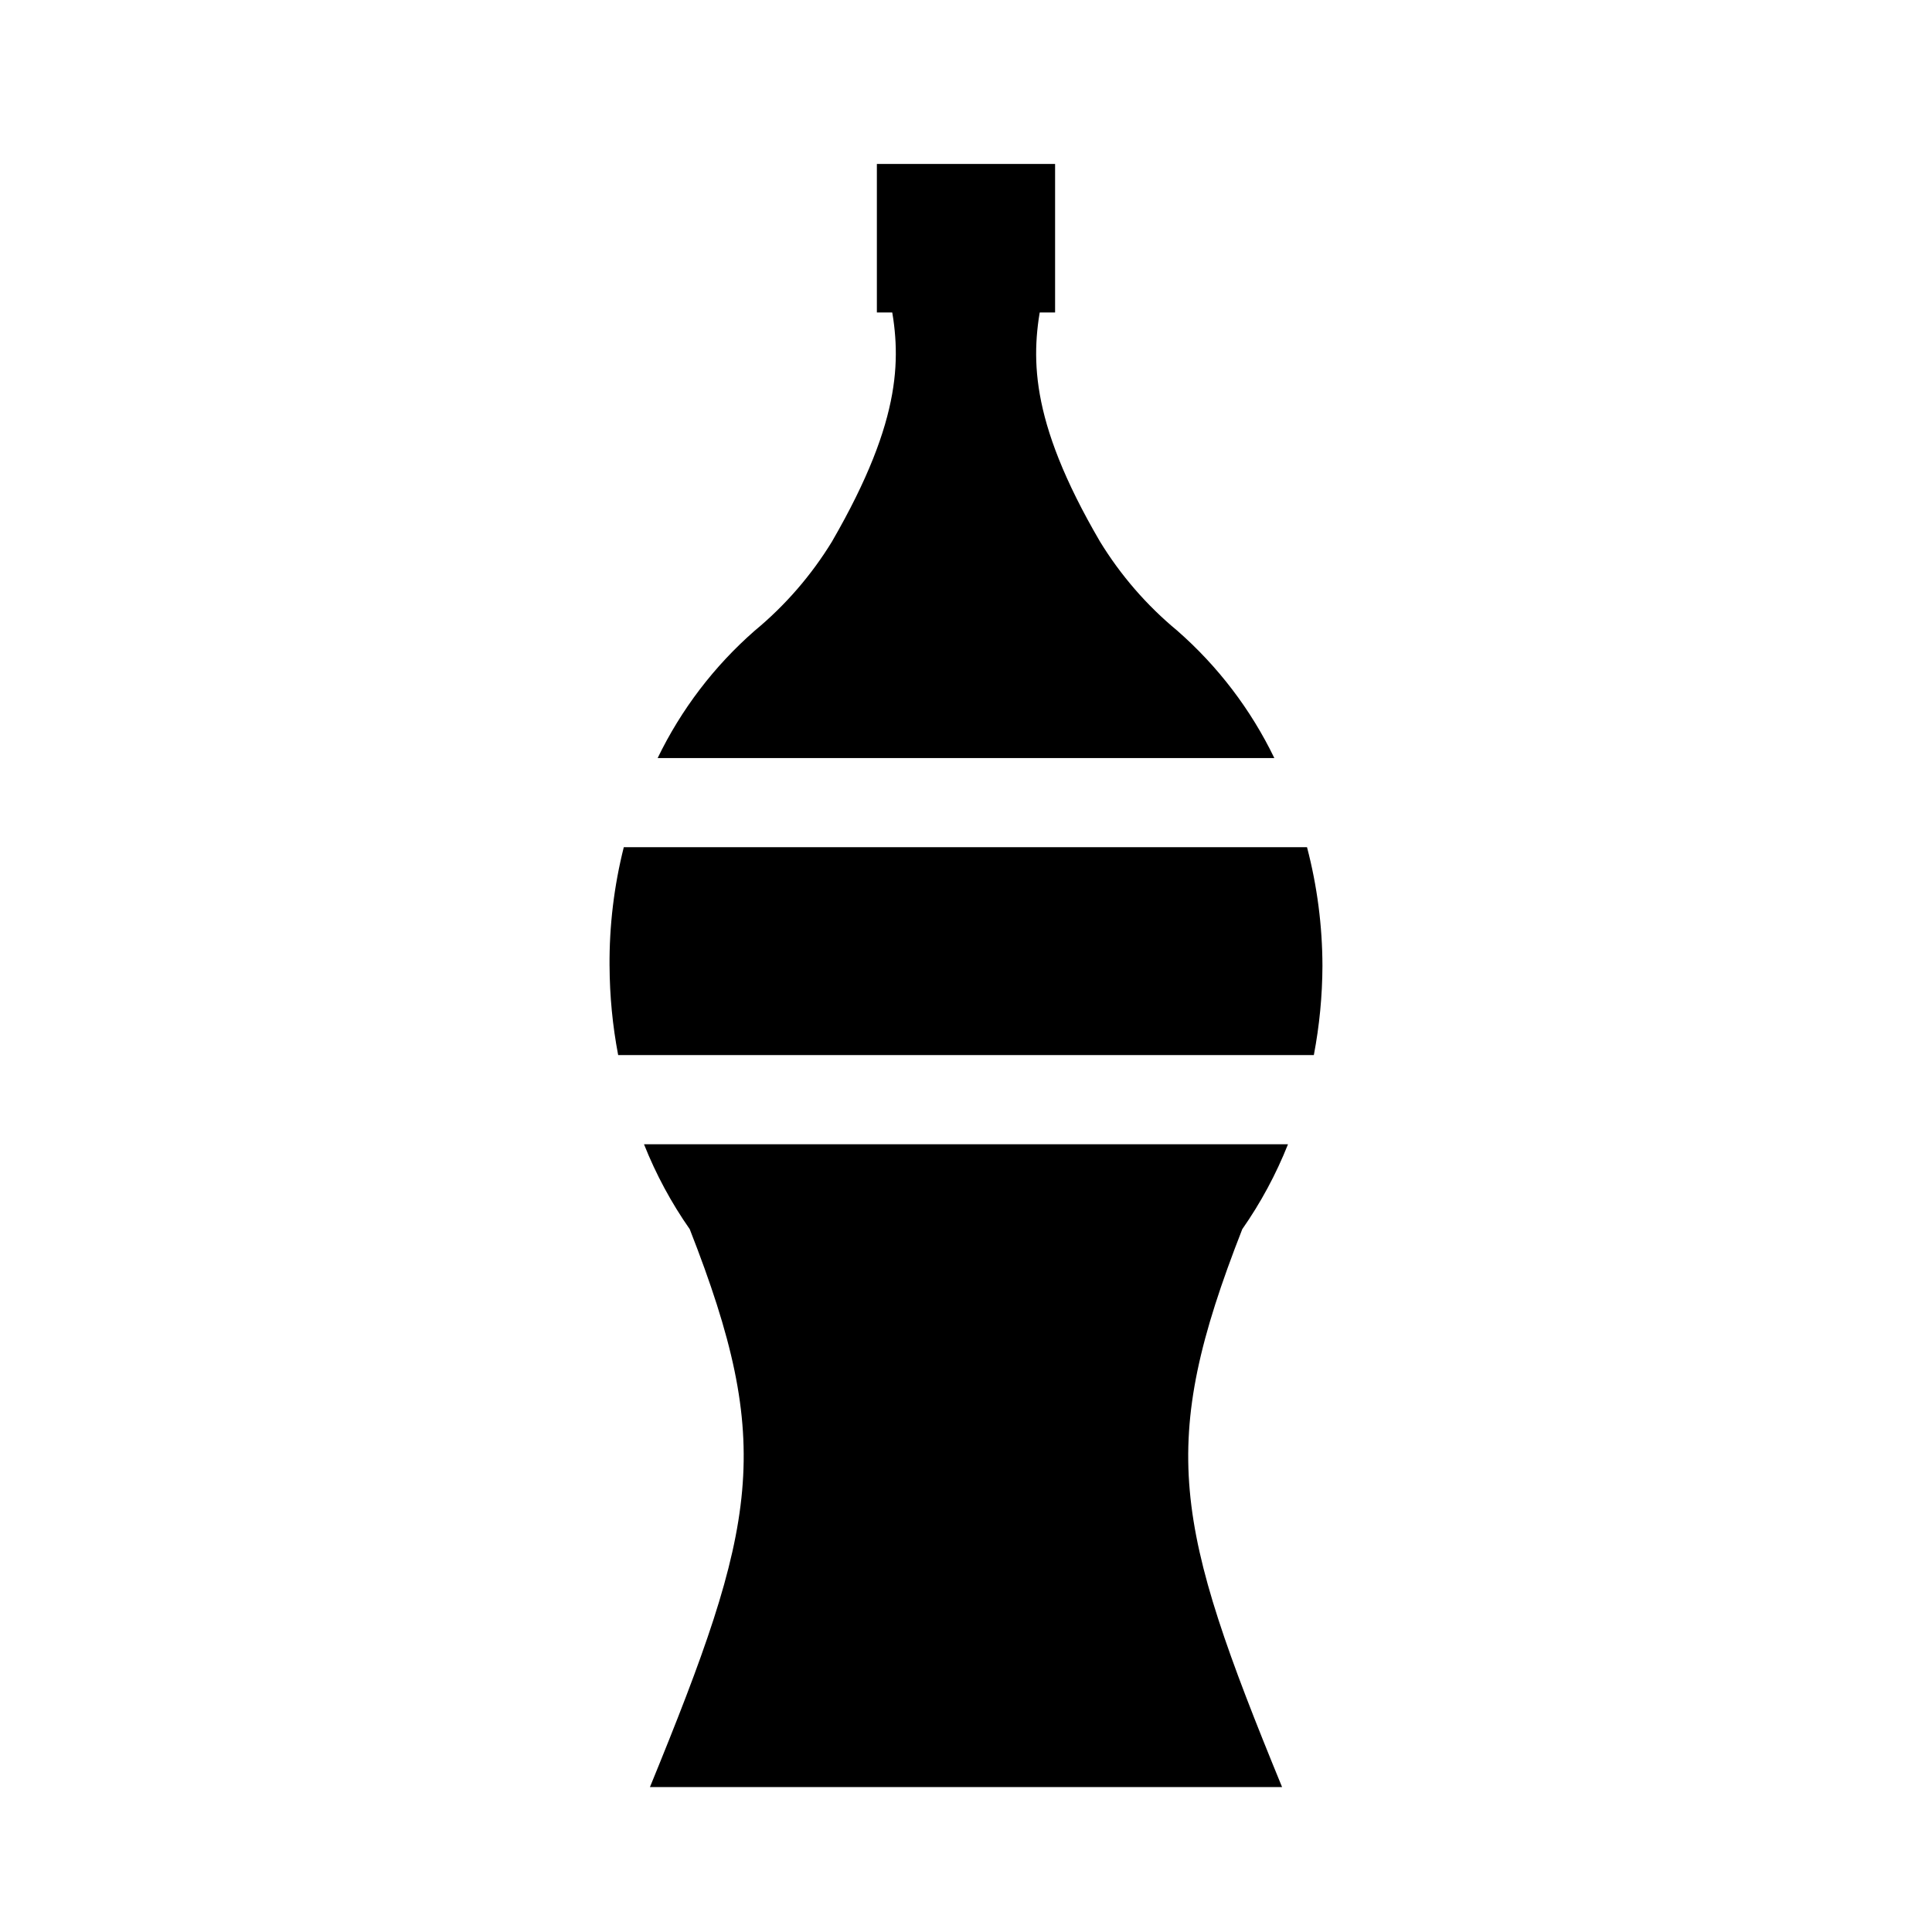
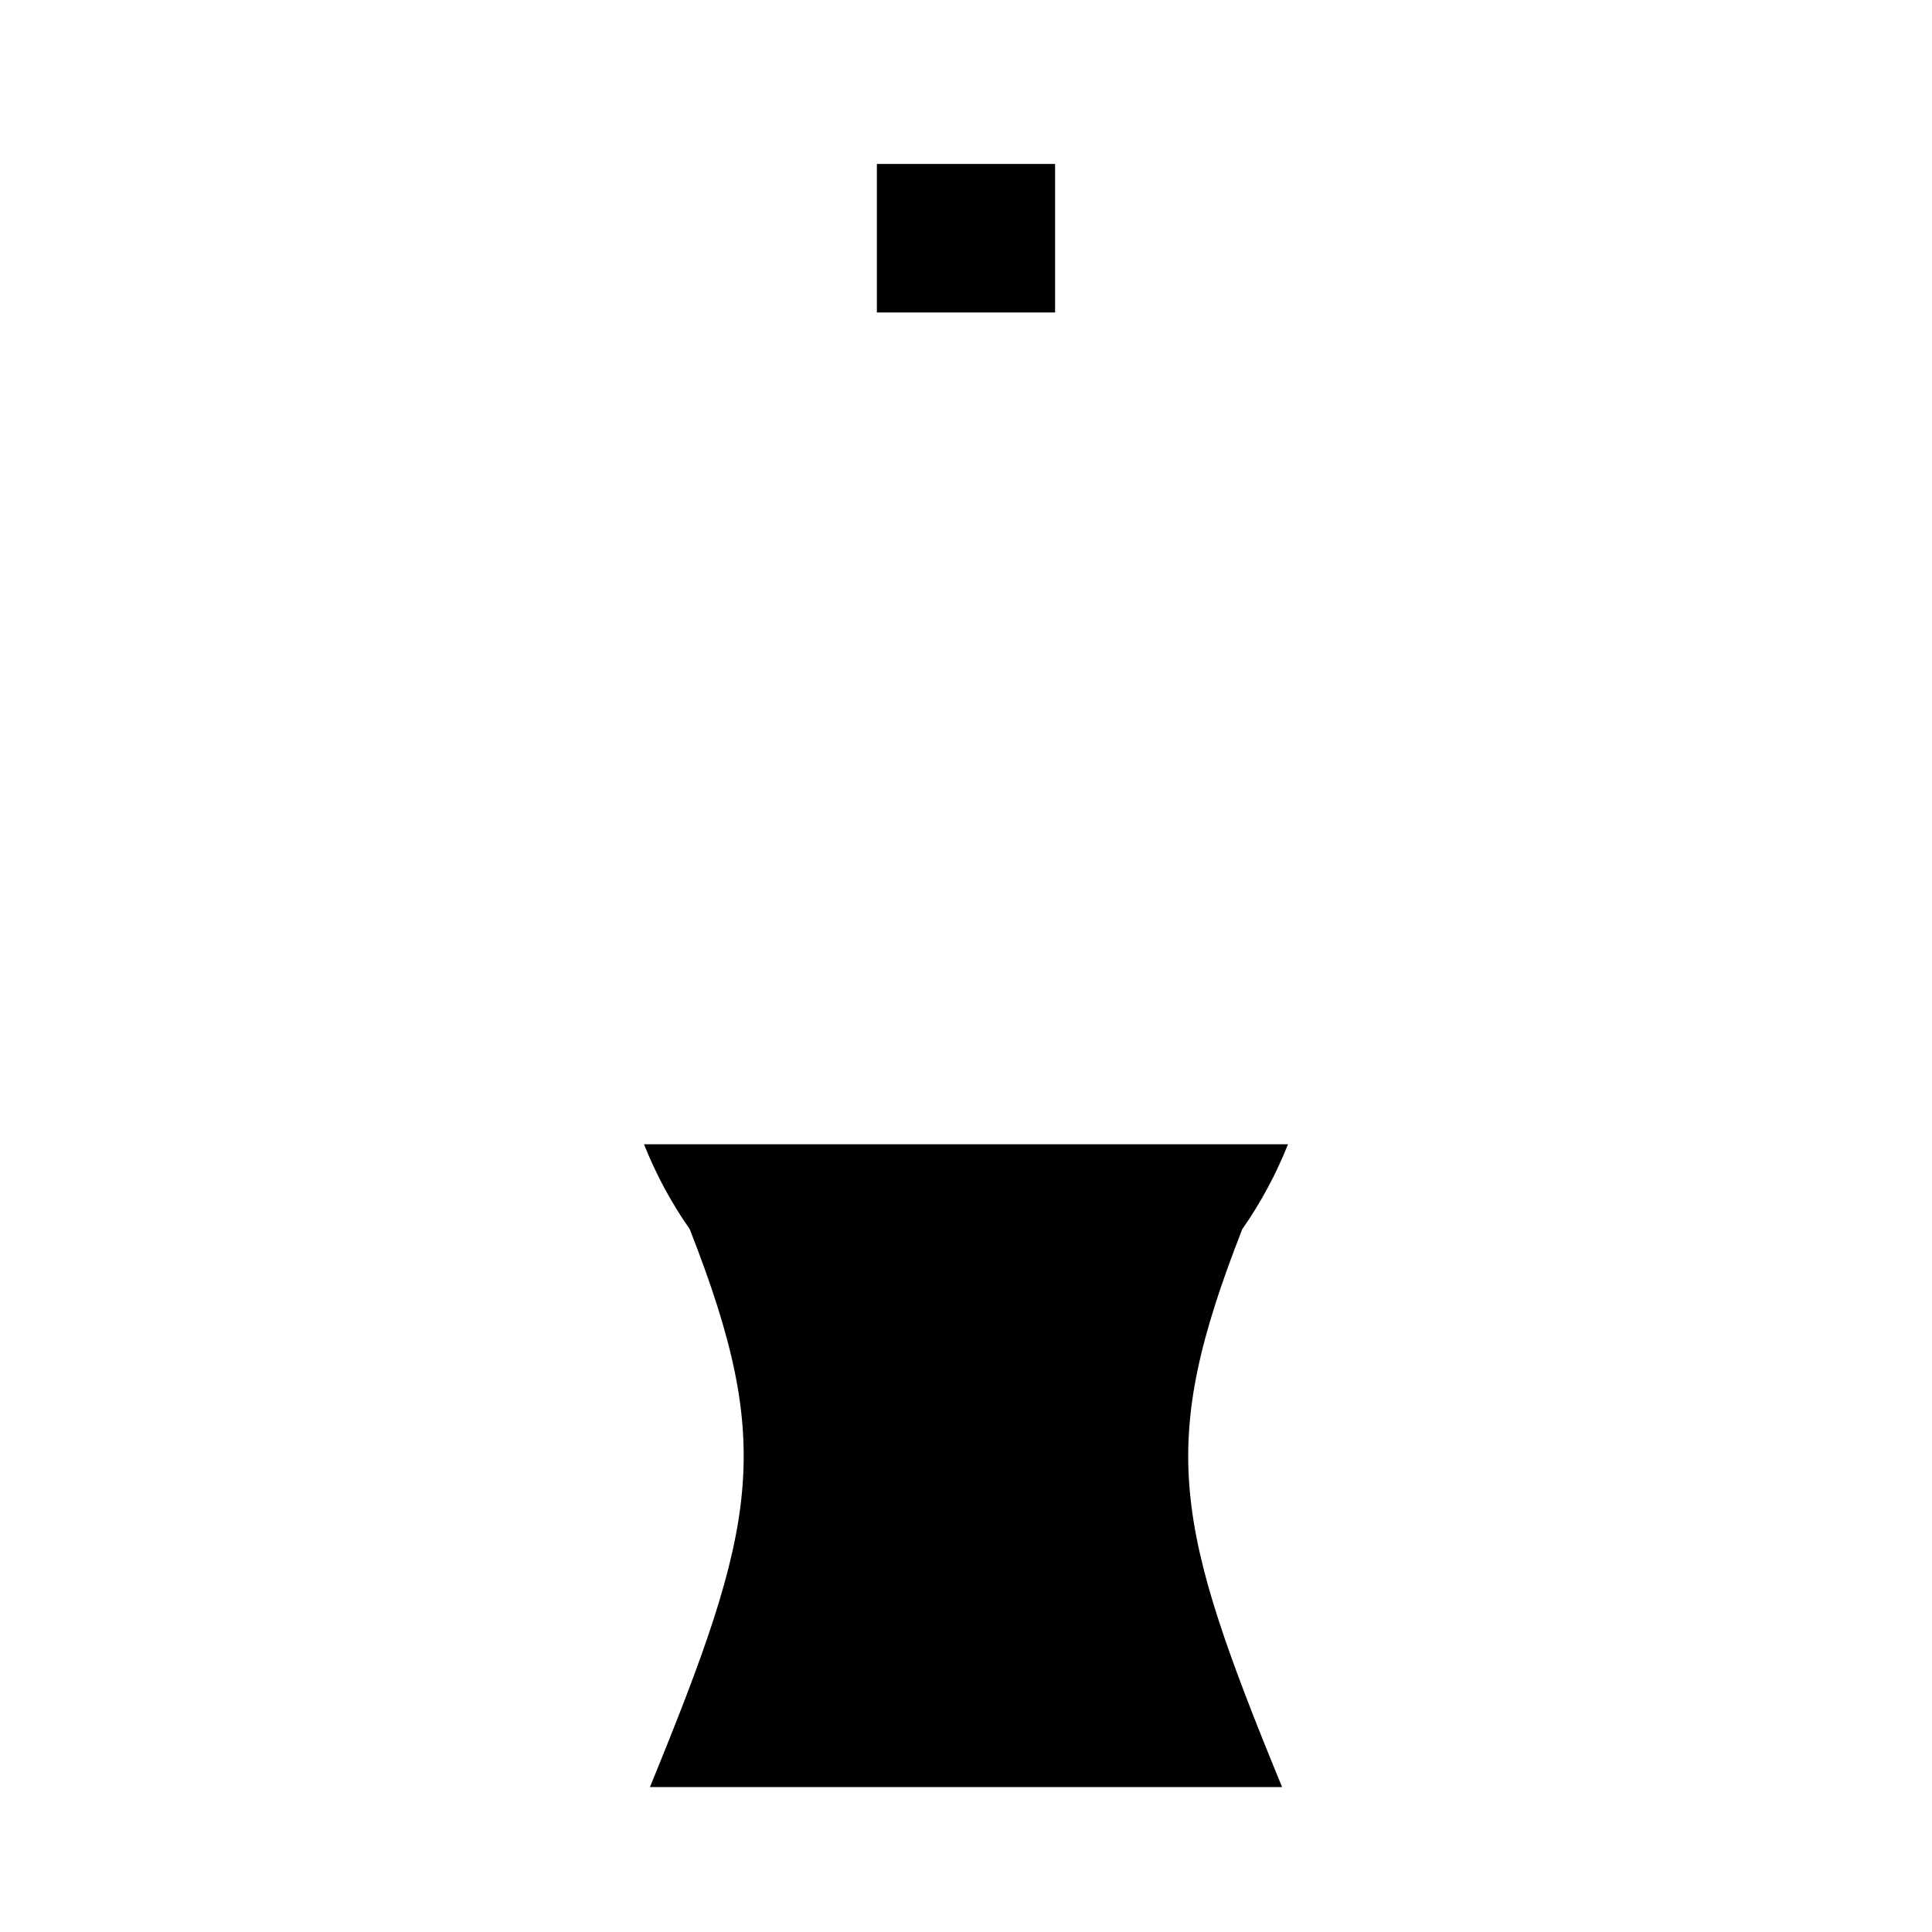
<svg xmlns="http://www.w3.org/2000/svg" fill="#000000" width="800px" height="800px" version="1.1" viewBox="144 144 512 512">
  <g>
    <path d="m376.38 187.45h47.23v39.359h-47.23z" />
-     <path d="m305.54 400c0.035 7.926 0.797 15.828 2.281 23.613h184.36c1.484-7.785 2.25-15.688 2.281-23.613-0.02-10.629-1.395-21.211-4.09-31.488h-181.06c-2.59 10.293-3.859 20.871-3.777 31.488z" />
-     <path d="m481.71 344.89c-6.223-12.875-14.98-24.359-25.742-33.77-8.082-6.688-14.996-14.668-20.469-23.617-19.129-32.746-18.262-49.516-15.273-64.551h-40.461c2.992 15.035 3.856 31.488-15.273 64.551h0.004c-5.473 8.949-12.387 16.93-20.469 23.617-10.762 9.41-19.516 20.895-25.742 33.77z" />
    <path d="m473.21 469.75c4.902-7.012 8.969-14.566 12.125-22.516h-170.67c3.156 7.949 7.223 15.504 12.125 22.516 22.516 57.465 18.027 78.012-10.547 147.84h167.52c-28.656-69.824-33.062-90.371-10.551-147.84z" />
  </g>
</svg>